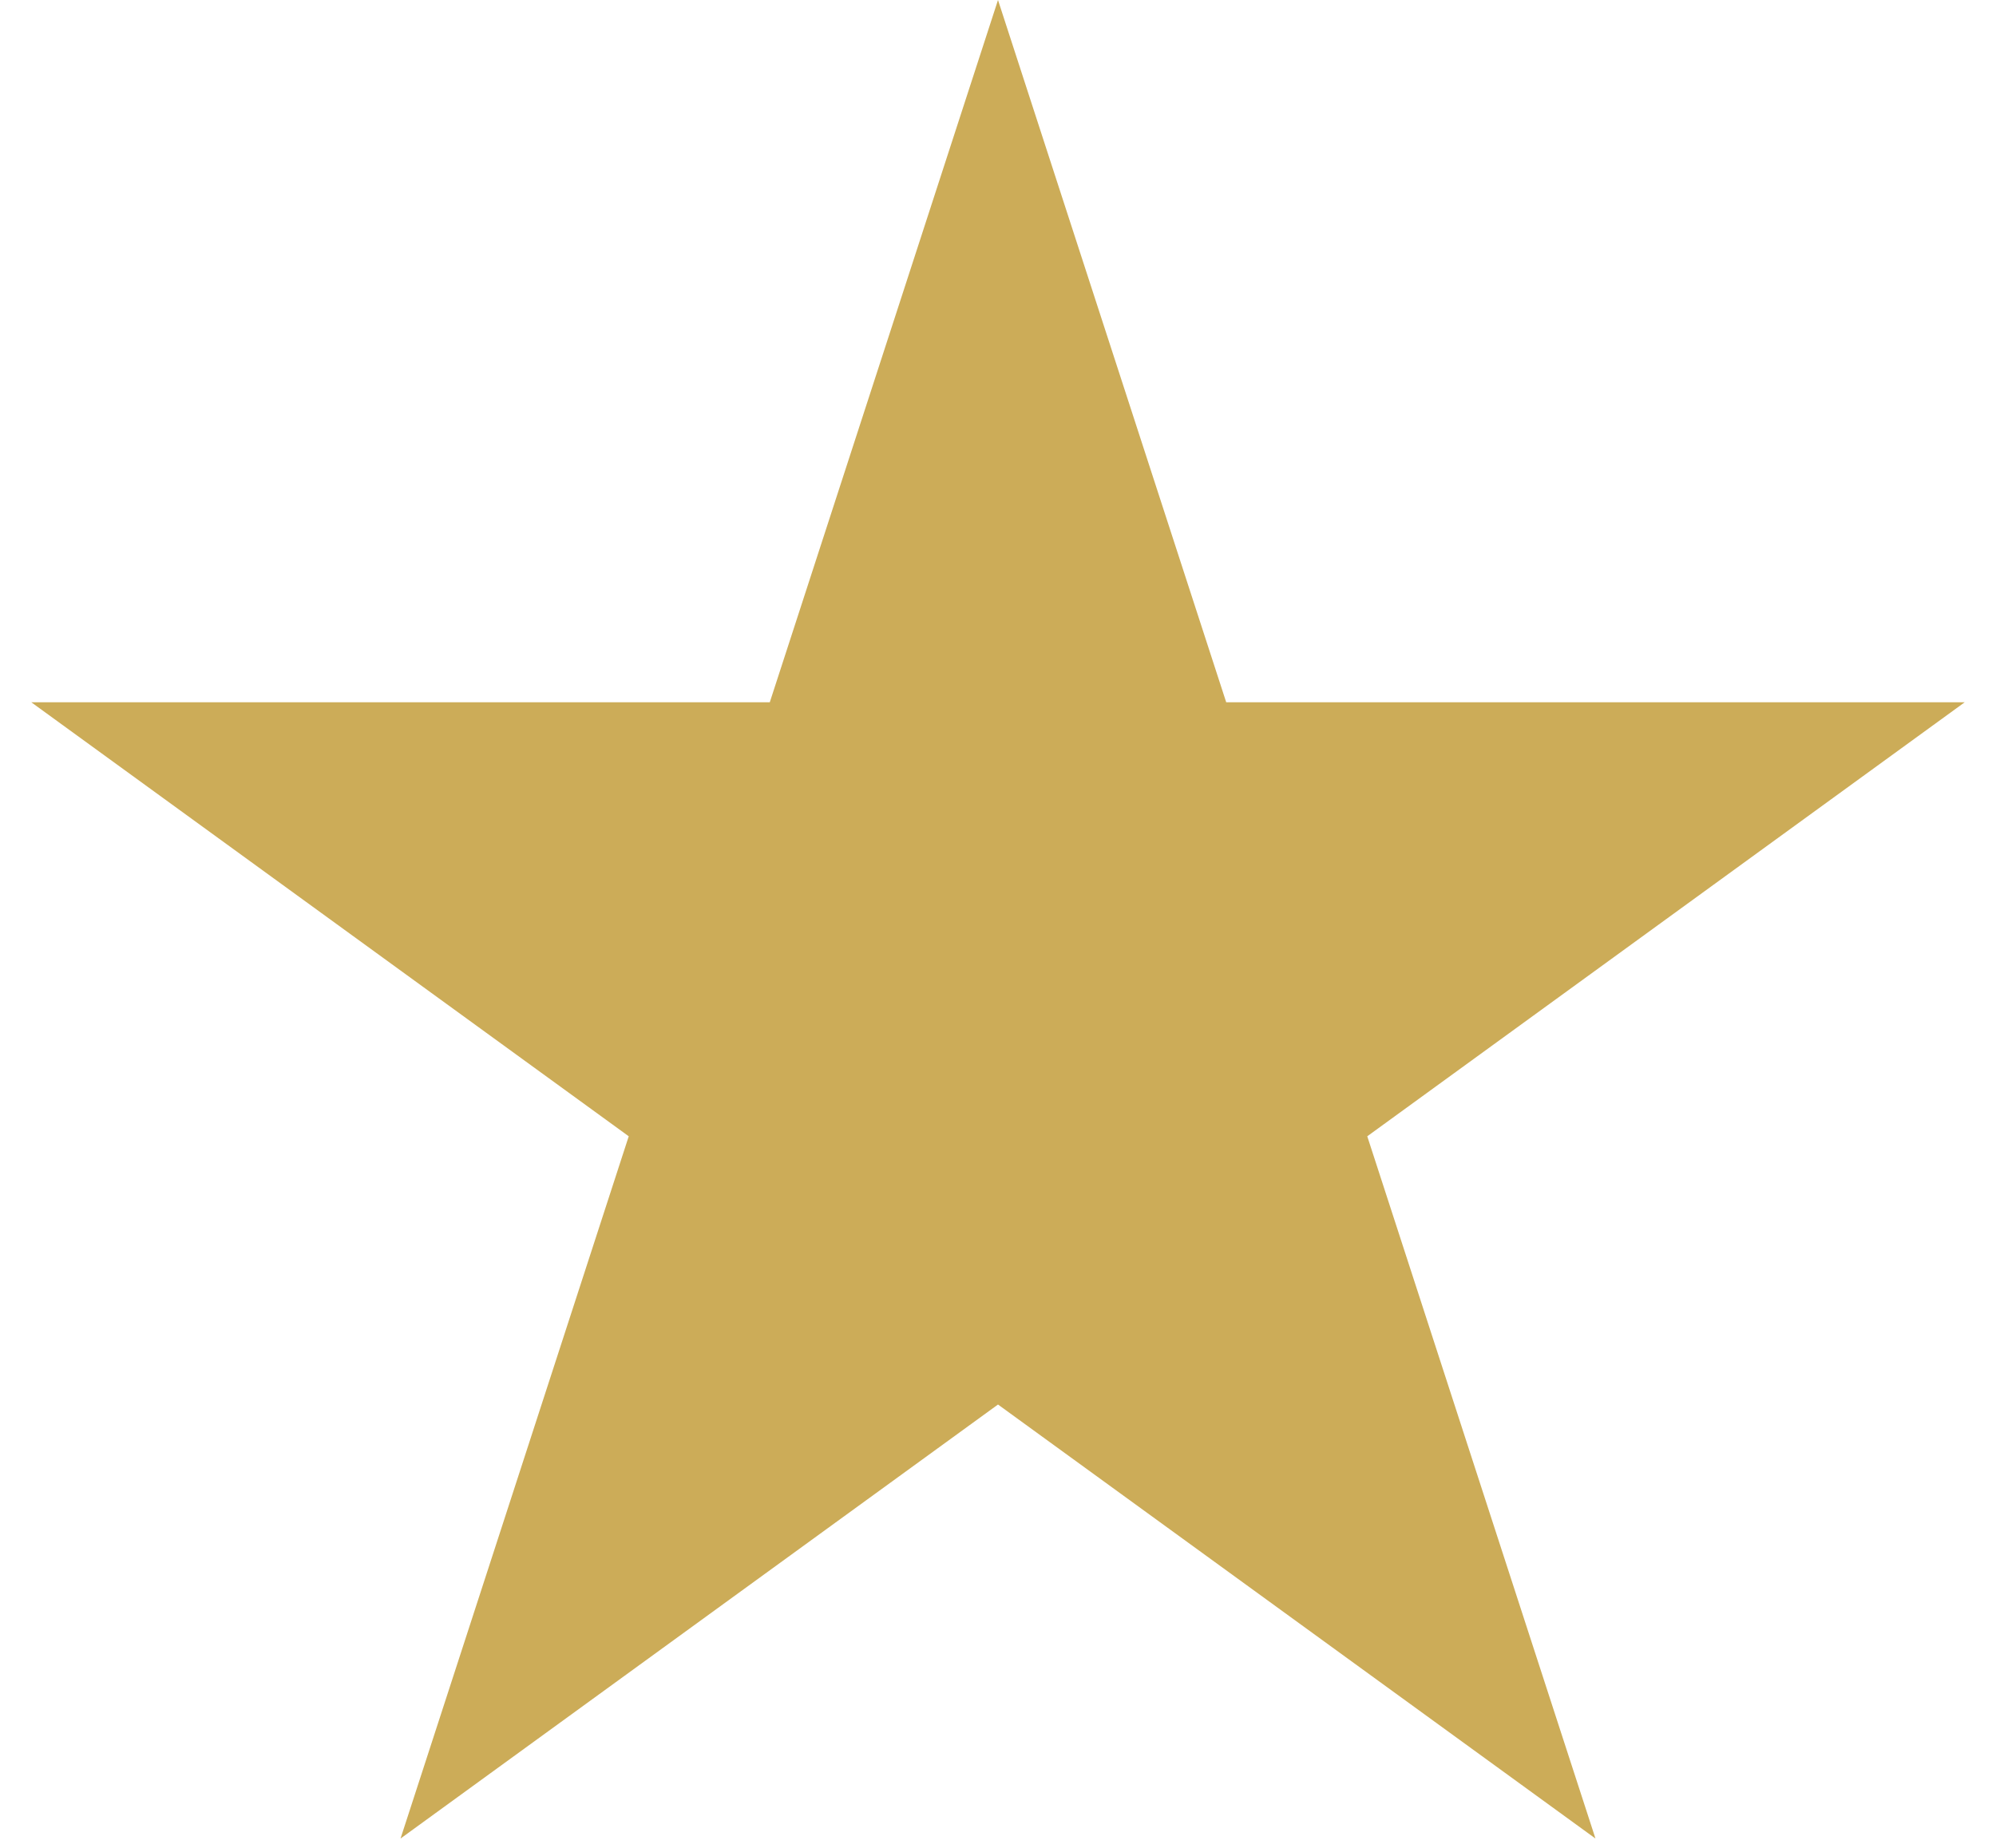
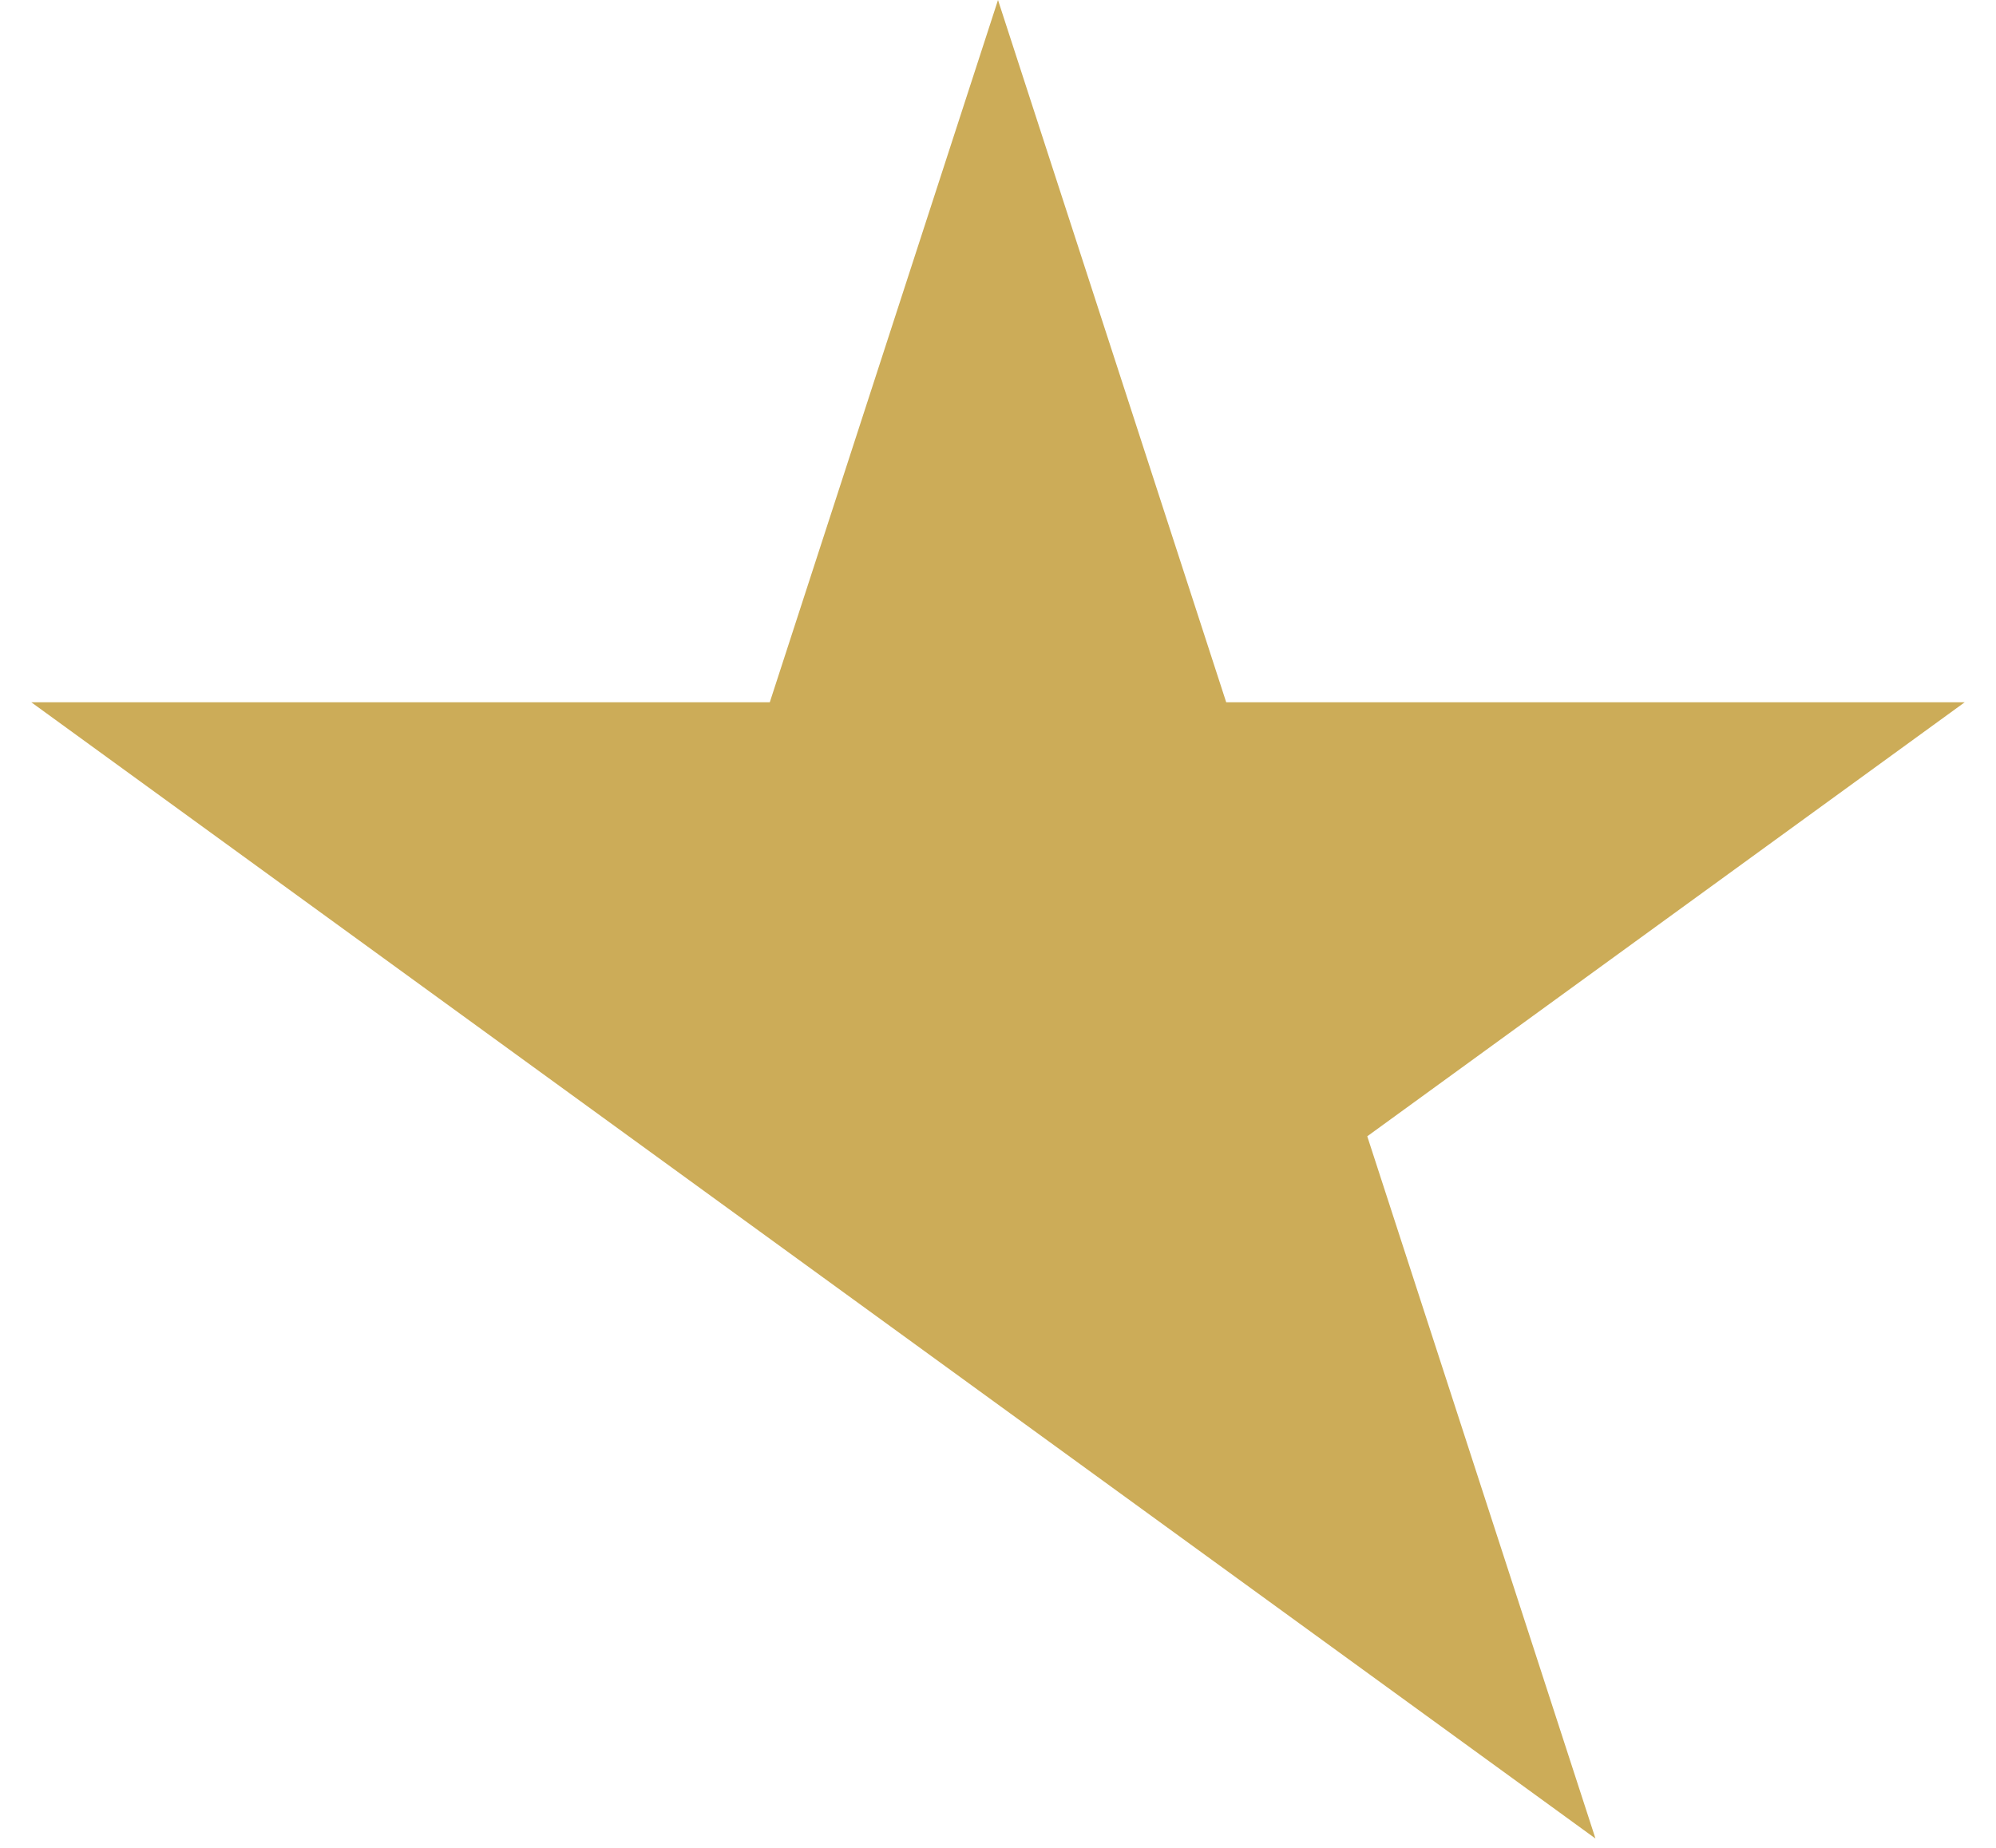
<svg xmlns="http://www.w3.org/2000/svg" width="27" height="25" viewBox="0 0 27 25" fill="none">
-   <path d="M13.5 0L16.587 9.501H26.577L18.495 15.373L21.582 24.874L13.5 19.002L5.418 24.874L8.505 15.373L0.423 9.501H10.413L13.5 0Z" fill="#CCAC58" />
+   <path d="M13.5 0L16.587 9.501H26.577L18.495 15.373L21.582 24.874L13.5 19.002L8.505 15.373L0.423 9.501H10.413L13.5 0Z" fill="#CCAC58" />
</svg>